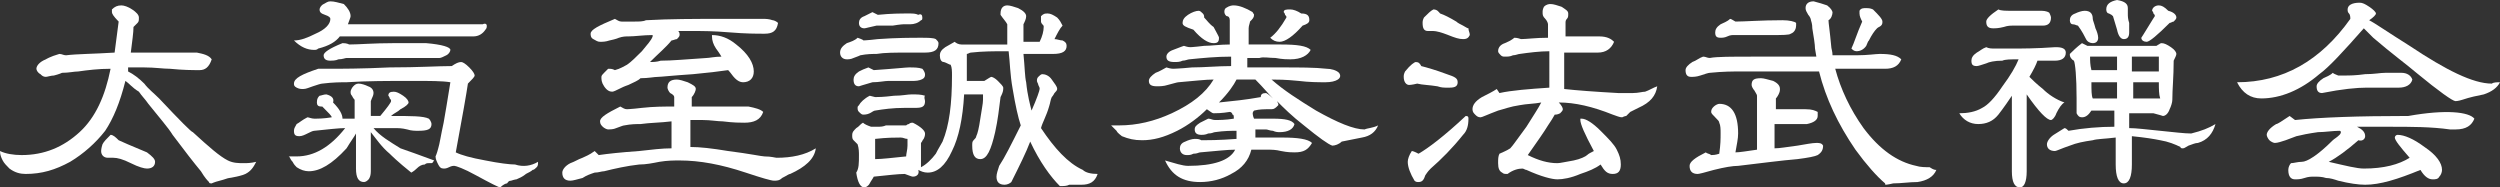
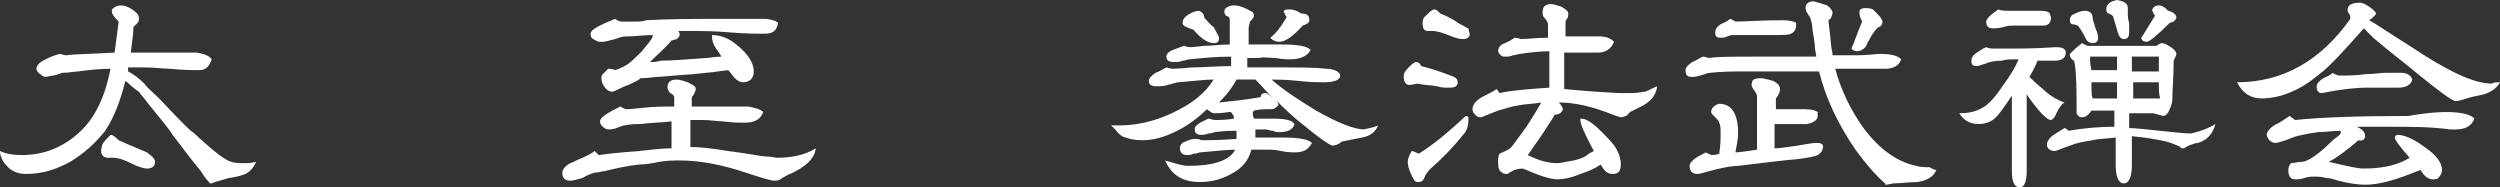
<svg xmlns="http://www.w3.org/2000/svg" version="1.1" id="レイヤー_1" x="0px" y="0px" viewBox="0 0 185.4 13.9" style="enable-background:new 0 0 185.4 13.9;" xml:space="preserve">
  <rect x="0" y="0" width="185.4" height="13.9" fill="#333333" stroke="none" />
  <style type="text/css">
	.st0{fill:#FFFFFF;}
</style>
  <g>
    <path class="st0" d="M19,12c-0.2,0.4-0.4,0.7-0.8,0.9C18,13,17.6,13.1,17,13.2c-0.1,0-0.3,0.1-0.7,0.2c-0.4,0.1-0.6,0.2-0.6,0.2   c-0.1,0-0.2,0-0.2-0.1c-0.1-0.1-0.3-0.3-0.6-0.8c-0.5-0.6-1.2-1.5-2.1-2.7c-0.3-0.5-1-1.3-1.8-2.3c-0.2-0.3-0.5-0.6-0.7-0.9   C9.8,6.5,9.6,6.2,9.3,6C8.9,7.6,8.4,8.8,7.8,9.7c-0.7,0.9-1.6,1.7-2.6,2.3c-1.1,0.6-2.1,0.9-3.3,0.9c-0.4,0-0.8-0.1-1.2-0.4   c-0.2-0.2-0.4-0.4-0.5-0.6C0.1,11.7,0,11.5,0,11.2c0.4,0.2,1,0.3,1.6,0.3c1.7,0,3.1-0.6,4.3-1.7s1.9-2.7,2.3-4.7   c-0.9,0-1.7,0.1-2.4,0.2c-0.3,0-0.7,0.1-1.2,0.1c0,0-0.2,0.1-0.6,0.2c-0.2,0-0.5,0.1-0.6,0.1C3.2,5.7,3.1,5.6,3,5.5   C2.8,5.4,2.7,5.2,2.7,5.1c0-0.2,0.2-0.5,0.7-0.7c0,0,0.3-0.2,1-0.4c0.2,0,0.3,0.1,0.5,0.1C5.7,4,6.9,4,8.5,3.9c0,0,0.1-0.8,0.3-2.3   C8.4,1.2,8.3,1,8.3,0.9s0-0.1,0-0.2C8.5,0.5,8.7,0.4,9,0.4c0.2,0,0.5,0.1,0.8,0.3s0.5,0.4,0.5,0.6s0,0.3-0.1,0.4   C10,1.9,9.9,2,9.9,2c0,0.4-0.1,1.1-0.2,1.9c0.5,0,1.1,0,1.8,0c0.2,0,0.5,0,0.8,0s0.7,0,0.9,0c0.7,0,1.2,0,1.4,0   c0.5,0.1,0.9,0.2,1.1,0.5c-0.2,0.6-0.5,0.8-0.9,0.8c-0.5,0-1.2,0-2.2-0.1c-0.5,0-1.1-0.1-1.9-0.1C10.4,5,10,5,9.5,5v0.3   c0.4,0.2,0.8,0.5,1.2,0.9c0.3,0.4,0.7,0.7,1.1,1.1c1.6,1.7,2.4,2.5,2.5,2.5c1.2,1.1,2,1.8,2.6,2.1c0.4,0.2,0.8,0.2,1.2,0.2   C18.3,12.1,18.6,12.1,19,12z M11.5,12c0,0.3-0.2,0.5-0.6,0.5c-0.2,0-0.6-0.1-1.2-0.4c-0.6-0.3-1-0.4-1.3-0.4c-0.1,0-0.1,0-0.2,0   c-0.1,0-0.2,0-0.2,0c-0.3,0-0.5-0.2-0.5-0.5c0,0,0-0.2,0.1-0.5c0.1-0.2,0.3-0.4,0.6-0.7c0.2,0,0.4,0.2,0.6,0.4   c0.2,0.1,0.9,0.4,2.1,0.9C11.3,11.6,11.5,11.8,11.5,12z" />
-     <path class="st0" d="M32.2,11.9c-0.1,0.1-0.1,0.2-0.2,0.2h-0.1h-0.1c-0.1,0-0.2,0-0.3,0.1c-0.2,0-0.4,0.1-0.6,0.3s-0.4,0.3-0.4,0.3   c-1-0.8-1.5-1.3-1.6-1.4c-0.6-0.5-1-1.1-1.4-1.6c0,0.2,0,1.1,0,2.8c0,0.2,0,0.4-0.1,0.6c-0.1,0.2-0.3,0.3-0.4,0.3   c-0.4,0-0.6-0.3-0.6-1c0-0.2,0-0.6,0-1.3c0-0.5,0-0.9,0-1.3c-0.1,0.2-0.4,0.6-0.7,1.1c-1.1,1.2-2,1.7-2.8,1.7   c-0.3,0-0.6-0.1-0.9-0.3c-0.1-0.1-0.2-0.2-0.3-0.4c-0.2-0.2-0.2-0.4-0.3-0.4c0.2,0,0.4,0,0.6,0c1.3,0,2.5-0.7,3.6-2.1   c-0.5,0-1.3,0.1-2.3,0.2c-0.1,0-0.3,0.1-0.5,0.2c-0.2,0.1-0.4,0.2-0.6,0.2c-0.3,0-0.4-0.1-0.4-0.4c0-0.2,0.1-0.3,0.2-0.5   c0.2-0.1,0.4-0.3,0.8-0.5c0.1,0,0.3,0.1,0.5,0.1c0.3,0,0.7,0,1.3-0.1c0-0.1-0.2-0.3-0.7-0.8h-0.1c-0.2,0-0.3-0.1-0.3-0.3   c0-0.3,0.1-0.4,0.2-0.5C23.8,7.1,24,7,24.2,7c0.4,0.1,0.6,0.3,0.5,0.6c0.5,0.5,0.7,0.9,0.7,1.2c0.2,0,0.5,0,0.9,0c0-0.2,0-0.5,0-1   V7.4c0,0-0.1-0.1-0.2-0.3C26,7,26,6.9,26,6.8c0-0.1,0.1-0.3,0.2-0.4s0.2-0.2,0.4-0.2c0.2,0,0.5,0.1,0.7,0.2   c0.3,0.1,0.4,0.3,0.4,0.5s-0.1,0.3-0.2,0.6v0.1c0,0.2,0,0.6,0,1c0.2,0,0.4,0,0.7,0C28.7,8,29,7.6,29,7.5s0-0.1-0.1-0.2   c0-0.1-0.1-0.2-0.1-0.2c0-0.2,0.1-0.3,0.4-0.3c0.2,0,0.4,0.1,0.7,0.3c0.3,0.2,0.4,0.4,0.4,0.5s-0.2,0.3-0.6,0.5   c-0.2,0.2-0.5,0.3-0.7,0.5c1.5,0,2.4,0,2.8,0.2C32,9,32,9.2,32,9.2c0,0.4-0.3,0.5-1,0.5c-0.2,0-0.5,0-0.8-0.1   c-0.4-0.1-0.7-0.1-0.8-0.1c-0.4,0-0.9,0-1.7,0c0.5,0.6,1.2,1,2,1.5C30.3,11.2,31.1,11.5,32.2,11.9z M39.9,12c0,0.2,0,0.3-0.1,0.4   c-0.1,0.1-0.2,0.2-0.3,0.2c-0.1,0.1-0.3,0.2-0.5,0.3c0,0-0.2,0.2-0.7,0.4c0,0-0.1,0-0.4,0.1c-0.2,0-0.2,0.1-0.3,0.2   c-0.1,0-0.3,0.1-0.5,0.3c-0.1,0-0.7-0.3-1.8-0.9c-0.9-0.5-1.5-0.7-1.6-0.7s-0.2,0-0.4,0.1s-0.3,0.1-0.4,0.1c-0.2,0-0.3-0.1-0.4-0.3   c-0.1-0.2-0.2-0.4-0.2-0.6c0,0,0.1-0.2,0.2-0.6c0.1-0.3,0.2-1,0.4-1.9c0.1-0.6,0.3-1.7,0.5-3C32.8,6,31.9,6,30.6,6   c-1.8,0-3.4,0-4.9,0.1c-0.4,0-1,0-1.8,0.1c-0.1,0-0.4,0.1-0.7,0.2c-0.3,0.1-0.5,0.2-0.7,0.2s-0.3,0-0.5-0.1s-0.2-0.2-0.2-0.3   c0-0.4,0.6-0.7,1.8-1.1c0,0,0.3,0,0.7,0c1,0,2.5,0,4.6-0.1c2.1,0,3.6-0.1,4.6-0.1c0.3-0.2,0.5-0.3,0.7-0.3c0.1,0,0.3,0.1,0.6,0.4   s0.4,0.5,0.4,0.6S35,5.9,34.7,6.2c-0.1,0.7-0.4,2.4-0.9,5.1c0.4,0.2,1.1,0.4,2.2,0.6c1,0.2,1.8,0.3,2.2,0.3   C38.8,12.4,39.4,12.3,39.9,12z M36.1,1.9c0,0.1,0,0.2-0.1,0.3c-0.2,0.3-0.5,0.5-0.9,0.5c-0.3,0-0.9,0-1.6,0c-0.7,0-1.2,0-1.6,0   c-4.2,0-6.4,0-6.7,0c-0.3,0.4-0.8,0.7-1.6,0.9c-0.1,0.1-0.2,0.1-0.3,0.1c-0.5,0-1-0.2-1.5-0.7c0.5,0,1-0.2,1.6-0.5   c0.7-0.3,1.1-0.7,1.1-1.1c0-0.1-0.1-0.2-0.4-0.3s-0.4-0.2-0.4-0.4c0-0.1,0.1-0.3,0.3-0.4c0.2-0.1,0.3-0.2,0.5-0.2   c0.3,0,0.6,0.1,1,0.2C25.8,0.6,26,0.9,26,1.2c0,0.1-0.1,0.3-0.2,0.6c0,0,0.1,0,0.2,0s0.2,0,0.2,0c1.1,0,2.7,0,4.8,0s3.7,0,4.8,0   C36,1.7,36.1,1.8,36.1,1.9z M33.4,3.7c0,0.1-0.1,0.3-0.3,0.4s-0.4,0.2-0.5,0.2s-0.3,0-0.6,0c-0.2,0-0.4,0-0.6,0s-0.6,0-1.2,0   c-0.5,0-0.9,0-1.2,0c-0.2,0-0.6,0-1,0c-0.5,0-0.8,0-1,0c-0.7,0-1.1,0-1.3,0c-0.1,0-0.3,0.1-0.6,0.1c-0.2,0.1-0.5,0.1-0.6,0.1   c-0.3,0-0.5-0.1-0.5-0.4c0-0.2,0.4-0.5,1.4-0.9c0.1,0,0.3,0,0.5,0.1c0.7,0,1.8-0.1,3.3-0.1c0.3,0,0.7,0,1.2,0s0.9,0,1.2,0   C32.8,3.3,33.4,3.5,33.4,3.7z" />
    <path class="st0" d="M60.5,11c-0.1,0.8-0.8,1.4-1.9,1.9c-0.1,0-0.2,0.1-0.6,0.3c-0.2,0.2-0.4,0.2-0.6,0.2c-0.2,0-0.9-0.2-2.1-0.6   c-1.8-0.6-3.4-0.9-4.9-0.9c-0.4,0-0.9,0-1.5,0.1c-0.5,0.1-1,0.2-1.5,0.2c-0.9,0.1-1.8,0.3-2.6,0.5c-0.2,0-0.4,0.1-0.7,0.1   c-0.3,0.1-0.6,0.2-0.9,0.4c-0.4,0.1-0.7,0.2-0.9,0.2c-0.4,0-0.6-0.2-0.6-0.6c0-0.2,0.2-0.5,0.6-0.7c0.3-0.1,0.6-0.3,0.9-0.4   c0.2-0.1,0.5-0.2,0.9-0.5l0.3,0.3c0.7-0.1,1.6-0.2,3-0.3c0.9-0.1,1.7-0.2,2.4-0.2c0-0.2,0-0.5,0-0.9s0-0.6,0-0.9V9   c-0.8,0.1-1.6,0.1-2.3,0.2c-0.3,0-0.7,0-1.2,0.1c-0.1,0-0.3,0.1-0.6,0.2c-0.2,0.1-0.5,0.1-0.6,0.1s-0.3-0.1-0.4-0.2   c-0.1-0.1-0.2-0.2-0.2-0.4c0-0.3,0.5-0.6,1.5-1.1c0.2,0.1,0.3,0.2,0.5,0.2c-0.1,0,0.3,0,1.1-0.1c0.9-0.1,1.7-0.1,2.4-0.1V7.2   c0-0.1-0.1-0.2-0.3-0.3c-0.1-0.1-0.2-0.3-0.2-0.4c0-0.4,0.2-0.6,0.7-0.6c0.2,0,0.5,0.1,0.8,0.2c0.4,0.2,0.6,0.3,0.6,0.5   c0,0.1-0.1,0.4-0.3,0.6v0.7h2c0.1,0,0.3,0,0.5,0s0.4,0,0.5,0c0.7,0,1.1,0,1.2,0C56,8,56.4,8.1,56.6,8.3c-0.2,0.6-0.7,0.8-1.4,0.8   c-0.3,0-0.8,0-1.6-0.1c-0.4,0-0.9-0.1-1.5-0.1c-0.3,0-0.6,0-0.9,0c0,0.2,0,0.5,0,1c0,0.4,0,0.7,0,1c0.7,0,1.6,0.1,2.8,0.3   c1.6,0.2,2.5,0.4,2.7,0.4c0.5,0,0.8,0.1,0.9,0.1C58.7,11.7,59.7,11.5,60.5,11z M57.7,1.7c-0.1,0.6-0.4,0.8-1,0.8s-1.4,0-2.6-0.1   c-1.2-0.1-2-0.1-2.6-0.1c-0.4,0-0.8,0-1.2,0c0.1,0.1,0.1,0.2,0.1,0.3s-0.1,0.2-0.2,0.3c-0.1,0-0.3,0.1-0.4,0.1   c-0.4,0.5-1,1-1.6,1.6c0.2,0,0.5,0,0.8-0.1c0.8,0,1.9-0.1,3.4-0.2c0.2,0,0.6-0.1,1.1-0.1c0,0-0.1-0.2-0.4-0.6   c-0.2-0.3-0.3-0.6-0.3-0.9c0-0.1,0-0.1,0-0.1c0.6,0,1.2,0.2,1.8,0.7c0.9,0.7,1.3,1.4,1.3,2c0,0.5-0.3,0.8-0.8,0.8   c-0.2,0-0.4-0.1-0.6-0.3c-0.2-0.2-0.3-0.4-0.5-0.6c-0.7,0.1-1.5,0.2-2.6,0.3c-1.5,0.1-2.4,0.2-2.6,0.2c-0.3,0-0.7,0.1-1.3,0.1   C47.3,6,47,6.1,46.6,6.3c-0.3,0.1-0.5,0.2-0.7,0.3s-0.4,0.2-0.5,0.2c-0.2,0-0.4-0.1-0.6-0.4c-0.2-0.3-0.2-0.5-0.2-0.7   c0-0.1,0.1-0.2,0.2-0.3l0.3-0.3c0.2,0,0.3,0,0.5,0.1c0.4-0.1,0.7-0.3,0.9-0.4c0.3-0.2,0.7-0.6,1.1-1C48,3.3,48.3,3,48.4,2.7V2.6   c-0.7,0-1.3,0.1-1.8,0.1c-0.2,0-0.4,0-0.7,0.1c0,0-0.2,0.1-0.7,0.2c-0.3,0.1-0.5,0.1-0.7,0.1S44.2,3,44,2.9   c-0.2-0.1-0.2-0.3-0.2-0.4c0-0.3,0.6-0.6,1.8-1.1c0.2,0.1,0.3,0.2,0.5,0.2s0.5,0,0.9,0s0.7,0,0.9-0.1c1.8-0.1,3.6-0.1,5.4-0.1   c0.2,0,0.5,0,0.9,0s0.7,0,0.9,0c0.8,0,1.3,0,1.5,0s0.4,0,0.7,0.1C57.4,1.5,57.6,1.6,57.7,1.7z" />
-     <path class="st0" d="M69.6,3.2c0,0.5-0.3,0.7-1,0.7c-0.1,0-0.3,0-0.6,0c-0.2,0-0.4,0-0.6,0c-1,0-1.8,0-2.4,0.1   c-0.3,0-0.7,0-1.2,0.1c0,0-0.2,0.1-0.5,0.2c-0.2,0.1-0.4,0.1-0.5,0.1c-0.3,0-0.5-0.2-0.5-0.5s0.2-0.5,0.5-0.7   c0.3-0.1,0.6-0.2,0.8-0.4C63.9,2.9,64.1,3,64,3s0.3,0,1.1-0.1c1.4-0.1,2.5-0.1,3.2-0.1c0.5,0,0.9,0,1.1,0.1   C69.5,3,69.6,3.1,69.6,3.2z M81.4,12.9c-0.2,0.6-0.6,0.8-1.2,0.8c-0.1,0-0.2,0-0.4,0c-0.2,0-0.3,0-0.5,0c-0.2,0.1-0.4,0.1-0.7,0.1   c-0.7-0.7-1.5-1.8-2.2-3.3c-0.3,0.8-0.8,1.8-1.4,3c-0.1,0.1-0.3,0.2-0.5,0.2c-0.4,0-0.6-0.2-0.6-0.6c0-0.2,0.1-0.5,0.2-0.8   c0.4-0.6,0.9-1.6,1.6-3c-0.2-0.6-0.4-1.5-0.6-2.7c-0.2-1.1-0.2-2-0.3-2.8c0,0-0.1,0-0.2,0c-0.9,0-1.7,0-2.6,0.1   c-0.1,0-0.2,0.1-0.3,0.1c0,0.1,0,0.5,0,1c0,0.4,0,0.8,0,1c0.1,0,0.2,0,0.3,0c0.2,0,0.3,0,0.4,0c0.2,0,0.4,0,0.6,0   c0.3-0.2,0.5-0.3,0.5-0.3c0.1,0,0.3,0.1,0.5,0.3c0.2,0.2,0.4,0.4,0.4,0.5v0.1c0,0.2-0.1,0.4-0.2,0.6C74.1,8,74,8.9,73.8,9.8   c-0.3,1.3-0.6,2-1.1,2c-0.4,0-0.6-0.3-0.6-1c0-0.2,0-0.3,0.1-0.4c0.1-0.1,0.2-0.2,0.2-0.3c0.1-0.2,0.2-0.6,0.3-1.3   c0.1-0.7,0.2-1.1,0.2-1.4V7c-0.5,0-0.8,0-0.8,0c-0.2,0-0.4,0-0.6,0c-0.1,1.8-0.4,3.2-0.9,4.2c-0.5,1.1-1.1,1.6-1.8,1.6   c-0.3,0-0.5-0.1-0.7-0.2c0.1,0.3-0.1,0.5-0.4,0.5c-0.1,0-0.3-0.1-0.6-0.2c-0.5,0-1.3,0.1-2.3,0.2c-0.1,0.2-0.2,0.3-0.3,0.5   c-0.1,0.2-0.3,0.3-0.4,0.3c-0.3,0-0.5-0.4-0.6-1.1c0.2-0.3,0.2-0.7,0.2-1.3c0-0.2,0-0.5-0.1-0.8c0,0-0.1-0.1-0.3-0.3   c-0.1-0.1-0.1-0.2-0.1-0.4s0.1-0.3,0.3-0.5c0.2-0.1,0.3-0.3,0.5-0.4c0.1,0.1,0.3,0.2,0.6,0.3h0.1c0.1,0,0.3,0,0.5,0   c0.3,0,0.5-0.1,0.5-0.1c0.4,0,0.9,0,1.5,0c0,0,0.1-0.1,0.2-0.1c0.1-0.1,0.2-0.1,0.3-0.1c0.6,0.3,0.9,0.6,0.9,0.8   c0,0.1,0,0.2-0.1,0.4c-0.1,0.1-0.1,0.2-0.2,0.3c0,0,0,0.1,0,0.3c0,0.5,0,0.9,0,1.5c0.4-0.2,0.8-0.6,1.1-1c0.2-0.4,0.4-0.7,0.5-0.9   c0.5-1.2,0.7-2.8,0.7-4.9c0-0.3,0-0.6-0.1-0.8c-0.1,0-0.2-0.1-0.5-0.2c-0.2,0-0.3-0.2-0.3-0.5c0-0.2,0.1-0.4,0.4-0.6   c0.2-0.1,0.5-0.3,0.7-0.4c0.1,0.1,0.3,0.2,0.5,0.2c0.3,0,0.6,0,0.9,0h1.6c0.3,0,0.6,0,0.9,0c0-0.4,0-0.9,0-1.5   c-0.1-0.2-0.3-0.4-0.5-0.7V1c0-0.4,0.2-0.6,0.5-0.6c0.2,0,0.5,0.1,0.8,0.2c0.4,0.2,0.6,0.4,0.6,0.6c0,0.2-0.1,0.4-0.2,0.6   c0,0.1,0,0.2,0,0.4s0,0.4,0,0.4c0,0.3,0,0.4,0,0.5h0.2c0.1,0,0.3,0,0.5,0s0.4,0,0.5,0c0.2-0.4,0.3-0.8,0.3-1.1c0-0.1,0-0.1-0.1-0.2   c-0.1-0.1-0.1-0.2-0.1-0.2V1.2C77.4,1,77.5,1,77.7,1s0.4,0.1,0.7,0.3c0.2,0.2,0.3,0.4,0.4,0.6c-0.2,0.2-0.4,0.6-0.6,1   c0.2,0,0.4,0.1,0.6,0.1c0.2,0.1,0.3,0.2,0.3,0.4c0,0.4-0.3,0.6-1,0.6c-0.3,0-0.6,0-1.1,0s-0.8,0-1.1,0C76,5,76,5.7,76.1,6.1   c0.1,1,0.3,1.7,0.4,2.1c0.4-0.9,0.6-1.5,0.6-1.6s0-0.1-0.1-0.3c0-0.1-0.1-0.2-0.1-0.3c0-0.1,0-0.2,0.1-0.3c0.1-0.1,0.2-0.2,0.3-0.2   c0.2,0,0.5,0.1,0.7,0.4s0.4,0.5,0.4,0.7c0,0.1-0.1,0.2-0.2,0.3C78.1,7.1,78,7.2,78,7.2c-0.1,0.2-0.1,0.4-0.2,0.7   c-0.2,0.7-0.5,1.2-0.6,1.6c1,1.5,2,2.6,3.1,3.1C80.5,12.8,80.9,12.9,81.4,12.9z M68.6,5.5c0,0.1,0,0.2-0.1,0.3   C68.4,5.9,68.1,6,67.8,6c0.3,0,0.1,0-0.7,0c-0.5,0-0.9,0-1.2,0c-0.3,0-0.7,0.1-1.2,0.1c-0.7,0.2-1,0.3-1,0.3   c-0.3,0-0.4-0.2-0.4-0.5c0-0.2,0.1-0.4,0.4-0.6c0.2-0.1,0.4-0.2,0.7-0.3l0.4,0.2C66.3,5.1,67.2,5,67.4,5c0.4,0,0.7,0,1,0.1   C68.5,5.2,68.6,5.4,68.6,5.5z M68.6,7.5c0,0.4-0.2,0.5-0.7,0.5c-0.1,0-0.2,0-0.4,0c-0.2,0-0.3,0-0.4,0c-0.9,0-1.6,0.1-2.2,0.2   c-0.1,0-0.2,0.1-0.4,0.2c-0.2,0.1-0.4,0.1-0.5,0.1s-0.2-0.1-0.3-0.2c-0.1-0.1-0.1-0.2-0.1-0.3s0-0.1,0.1-0.2   c0.1-0.2,0.4-0.5,0.8-0.7l0.4,0.1c0.2,0,0.6,0,1.4-0.1c0.6,0,1-0.1,1.3-0.1c0.4,0,0.7,0,1,0.1C68.5,7.2,68.6,7.4,68.6,7.5z    M68.4,1.3c0,0.1,0,0.2-0.1,0.2c-0.2,0.2-0.5,0.3-0.8,0.3c-0.1,0-0.1,0-0.2,0s-0.2,0-0.3,0c0,0-0.2,0-0.8,0.1c-0.3,0-0.7,0-1.2,0   c-0.5,0.1-0.8,0.2-0.9,0.2c-0.2,0-0.4-0.1-0.4-0.4c0-0.2,0.1-0.4,0.4-0.5c0.2-0.1,0.4-0.2,0.6-0.3l0.4,0.2C66.1,1,66.8,1,67.4,1   c0.3,0,0.5,0,0.7,0.1C68.3,1,68.4,1.1,68.4,1.3z M67.3,10.8c0-0.2,0-0.4,0-0.5c-0.2,0-0.3-0.1-0.5-0.1c-0.4,0-1,0-1.9,0.1   c0,0.3,0,0.5,0,0.7c0,0.3,0,0.6,0,0.8c0.5,0,1.3-0.1,2.3-0.2C67.2,11.4,67.3,11.1,67.3,10.8z" />
    <path class="st0" d="M102.2,9.3c-0.2,0.5-0.6,0.8-1.2,0.9c-0.5,0.1-1,0.2-1.5,0.3c-0.2,0.2-0.5,0.3-0.7,0.3c-0.3-0.1-1-0.6-2.1-1.5   c-0.9-0.7-1.5-1.3-2-1.8l0.1,0.2v0.1c-0.2,0.2-0.3,0.3-0.5,0.3c0,0-0.1,0-0.2,0s-0.1,0-0.2,0s-0.5,0-0.9,0.1   c-0.1,0.1-0.1,0.2-0.1,0.2s0,0.2,0.1,0.4c0.5,0,1,0,1.4,0c0.9,0,1.4,0.1,1.6,0.4c-0.1,0.4-0.5,0.6-1.1,0.6c-0.1,0-0.3,0-0.5-0.1   c-0.2,0-0.4-0.1-0.5-0.1s-0.2,0-0.4,0c-0.2,0-0.3,0-0.4,0c0,0.2,0,0.4,0,0.6c0.2,0,0.6,0,1,0s0.8,0,1,0c1.1,0,1.9,0.1,2.2,0.4   c-0.3,0.5-0.6,0.7-1.3,0.7c-0.2,0-0.5,0-1-0.1c-0.4-0.1-0.7-0.1-1-0.1c-0.1,0-0.3,0-0.6,0c-0.3,0-0.5,0-0.6,0   c-0.2,0.8-0.7,1.4-1.5,1.8c-0.7,0.4-1.5,0.6-2.3,0.6c-1.3,0-2.1-0.5-2.6-1.6c0.7,0.2,1.3,0.4,1.7,0.4c1.9,0,3.1-0.4,3.5-1.2   c-0.6,0-1.4,0.1-2.6,0.2c-0.1,0-0.2,0.1-0.5,0.1c-0.2,0.1-0.3,0.1-0.5,0.1c-0.3,0-0.5-0.2-0.5-0.5c0-0.2,0.1-0.4,0.4-0.5   c0.2-0.1,0.5-0.2,0.7-0.2s0.3,0,0.5,0.1c0.4,0,1.3,0,2.6-0.1c0,0,0-0.2,0-0.5V9.7c-0.4,0-0.9,0-1.6,0.1c-0.1,0-0.2,0.1-0.5,0.1   C89.4,10,89.2,10,89.1,10c-0.3,0-0.5-0.1-0.5-0.4c0-0.2,0.1-0.3,0.4-0.5c0.2-0.1,0.4-0.2,0.6-0.3c0.2,0,0.3,0.1,0.5,0.1   c0.3,0,0.8,0,1.4-0.1c0-0.2,0-0.3-0.1-0.3c0-0.1-0.1-0.2-0.2-0.2c-0.6,0.1-1,0.1-1.2,0.1c-0.1,0-0.2-0.1-0.5-0.3   c-0.6,0.6-1.4,1.2-2.2,1.6c-1,0.5-1.8,0.7-2.6,0.7c-0.6,0-1-0.1-1.5-0.3c-0.1-0.1-0.3-0.2-0.4-0.4c-0.2-0.2-0.3-0.3-0.4-0.4   c0.2,0,0.4,0,0.6,0c1.3,0,2.6-0.3,3.9-0.9c1.5-0.7,2.5-1.5,3.1-2.5c-0.6,0-1.4,0.1-2.6,0.2c-0.1,0-0.4,0.1-0.8,0.2   c-0.3,0.1-0.6,0.1-0.8,0.1c-0.4,0-0.6-0.1-0.6-0.4c0-0.2,0.2-0.4,0.5-0.6C86,5.3,86.3,5.1,86.5,5C86.8,5.1,87,5.1,87,5.1   c-0.1,0,0.4,0,1.4-0.1c0.9,0,1.9-0.1,2.9-0.1V4.2c-1.1,0-2.1,0.1-3.1,0.2c-0.1,0-0.3,0.1-0.5,0.1c-0.2,0.1-0.4,0.1-0.6,0.1   c-0.4,0-0.6-0.1-0.6-0.4c0-0.2,0.2-0.4,0.5-0.5c0.5-0.2,0.8-0.3,0.8-0.3c0.3,0.1,0.4,0.1,0.5,0.1c-0.1,0,0.2,0,1-0.1   c0.5,0,1.2-0.1,1.9-0.1c0-0.7,0-1.3,0-1.8c0-0.2-0.1-0.3-0.2-0.3S90.8,1,90.8,0.9s0-0.2,0.1-0.3c0.3-0.2,0.5-0.2,0.6-0.2   c0.4,0,0.9,0.2,1.4,0.5C92.9,1,93,1,93,1.1c0,0.2-0.1,0.3-0.3,0.5c0,0.1-0.1,0.3-0.1,0.5c0,0,0,0.4,0,1.2c0.2,0,0.6,0,1.2,0   c0.5,0,0.9,0,1.2,0c1.2,0,1.9,0.1,2.2,0.4c-0.2,0.4-0.7,0.7-1.5,0.7c-0.2,0-0.6,0-1.1-0.1c-0.5,0-0.9-0.1-1.2,0h-0.9V5   C93.2,5,94,5,95,5c1.4,0,2.5,0,3.4,0.1c0.3,0,0.7,0.1,0.9,0.3c0.3,0.4-0.2,0.7-1,0.7c-0.5,0-1.2,0-2-0.1c-1-0.1-1.6-0.1-2-0.1   c0.9,0.8,2,1.5,3.3,2.3c1.6,0.9,2.8,1.4,3.6,1.4C101.4,9.5,101.8,9.5,102.2,9.3z M90.4,2.8c0,0.3-0.1,0.4-0.4,0.4   c-0.4,0-0.9-0.3-1.5-1c-0.6-0.2-0.8-0.3-0.8-0.5s0.1-0.4,0.4-0.6s0.6-0.3,0.8-0.3c0.1,0,0.2,0.1,0.3,0.2c0.1,0.1,0.1,0.2,0.1,0.3   C89.5,1.5,89.7,1.8,90,2C90.2,2.4,90.4,2.7,90.4,2.8z M94.4,7.3c-0.3-0.3-0.7-0.8-1.3-1.4c-0.5,0-1,0-1.4,0c-0.2,0.4-0.6,1-1.3,1.7   c1-0.1,2-0.2,3.1-0.4c0-0.2,0.1-0.3,0.4-0.3C93.9,6.9,94.1,7,94.4,7.3z M97.1,1.5c0,0.2-0.2,0.3-0.5,0.4c-0.7,0.8-1.3,1.2-1.7,1.2   c-0.3,0-0.5-0.1-0.7-0.3C94.6,2.5,95,2,95.4,1.3c0-0.1,0-0.1-0.1-0.2c0-0.1-0.1-0.2-0.1-0.2c0-0.2,0.2-0.2,0.5-0.2   c0.2,0,0.5,0.1,0.8,0.3C97,1,97.1,1.2,97.1,1.5z" />
    <path class="st0" d="M108.1,6.1c0,0.3-0.2,0.4-0.6,0.4c-0.1,0-0.2,0-0.3,0c-0.1,0-0.3,0-0.6-0.1c-0.6-0.1-1.1-0.1-1.5-0.2   c-0.4,0.1-0.6,0.1-0.6,0.1c-0.2,0-0.4-0.2-0.4-0.6c0-0.1,0-0.2,0.1-0.4c0.4-0.5,0.7-0.7,0.8-0.7c0.2,0,0.3,0.1,0.4,0.3   c0.4,0.1,1.1,0.3,1.9,0.6C107.9,5.7,108.1,5.8,108.1,6.1z M108.9,8.8c0,0.5-0.1,0.9-0.4,1.2c-0.8,1-1.6,1.8-2.4,2.5   c-0.1,0.1-0.2,0.2-0.4,0.5c-0.1,0.3-0.2,0.5-0.5,0.5c-0.1,0-0.2,0-0.3-0.1c-0.3-0.5-0.5-1-0.5-1.4c0-0.2,0.1-0.5,0.3-0.8   c0.1,0,0.3,0.1,0.5,0.2c0.7-0.4,1.9-1.3,3.5-2.8C108.9,8.6,108.9,8.7,108.9,8.8z M109,2.6c-0.1,0.2-0.2,0.3-0.5,0.3   s-0.6-0.1-1.1-0.3s-0.9-0.3-1.1-0.3c-0.1,0-0.1,0-0.2,0s-0.2,0-0.2,0c-0.3,0-0.4-0.2-0.4-0.6c0-0.1,0-0.2,0.1-0.4   c0.3-0.3,0.5-0.5,0.7-0.6c0.3,0,0.4,0.2,0.5,0.3c0.3,0.1,0.7,0.3,1.2,0.6c0.1,0.1,0.3,0.2,0.5,0.3s0.3,0.2,0.4,0.2   C108.9,2.3,109,2.4,109,2.6z M122.9,6.4c-0.1,0.7-0.5,1.2-1.4,1.6c-0.2,0.1-0.4,0.2-0.6,0.3c-0.2,0.2-0.3,0.3-0.3,0.3   s-0.1,0-0.3,0.1c-0.2,0-0.4-0.1-0.7-0.2c-1.5-0.6-2.8-0.9-4-0.9c0.2,0.2,0.3,0.4,0.3,0.5c0,0.1-0.1,0.2-0.2,0.3   c-0.2,0.1-0.3,0.1-0.4,0.1c-0.1,0.2-0.3,0.5-0.5,0.8c-0.3,0.5-0.8,1.2-1.5,2.2c0.8,0.4,1.5,0.6,2.2,0.6c0.2,0,0.6-0.1,1.2-0.2   c0.5-0.1,0.9-0.3,1-0.4c0.1-0.1,0.3-0.2,0.5-0.3c-0.7-1.3-1-2-1-2.3V8.8h0.1c0.3,0,0.8,0.3,1.4,0.9c0.6,0.6,1,1,1.2,1.4   s0.3,0.7,0.3,1.1c0,0.5-0.2,0.7-0.6,0.7s-0.6-0.2-0.9-0.7c-0.4,0.3-0.9,0.5-1.5,0.7c-0.7,0.3-1.3,0.4-1.7,0.4   c-0.4,0-1.2-0.2-2.3-0.7c-0.1,0-0.2-0.1-0.3-0.1c-0.3,0-0.7,0.1-1.1,0.4c-0.2,0-0.3,0-0.4-0.1c-0.2-0.1-0.3-0.3-0.3-0.7   c0-0.3,0-0.5,0.1-0.7c0.2-0.1,0.5-0.2,0.8-0.4c0.2-0.2,0.6-0.8,1.2-1.6c0.5-0.8,0.9-1.4,1.1-1.8c-0.5,0.1-1.1,0.1-1.6,0.2   c-0.7,0.1-1.2,0.3-1.6,0.4c-0.8,0.3-1.2,0.5-1.3,0.5c-0.2,0-0.3-0.1-0.4-0.2c-0.1-0.1-0.2-0.2-0.2-0.4c0-0.3,0.2-0.6,0.7-0.9   c0.4-0.2,0.8-0.4,1.1-0.6l0.2,0.3c0.9-0.2,2.2-0.3,3.7-0.4V3.8c-0.7,0-1.5,0.1-2.2,0.2c-0.1,0-0.3,0.1-0.5,0.1   c-0.2,0.1-0.4,0.1-0.6,0.1c-0.1,0-0.2,0-0.3-0.1c-0.1-0.1-0.2-0.2-0.2-0.3c0-0.3,0.2-0.5,0.5-0.6c0.5-0.2,0.7-0.4,0.7-0.4   c0.1,0,0.2,0,0.5,0.1c0.4,0,1.1-0.1,2-0.1v-1c0-0.1-0.1-0.3-0.2-0.4c-0.2-0.2-0.2-0.3-0.2-0.5c0-0.1,0-0.2,0.1-0.4   c0.2-0.2,0.4-0.2,0.5-0.2c0.2,0,0.5,0.1,0.8,0.2c0.3,0.2,0.5,0.3,0.5,0.5s0,0.3-0.1,0.4c-0.1,0.1-0.1,0.2-0.1,0.3v1   c0.1,0,0.3,0,0.6,0c0.3,0,0.5,0,0.7,0c0.8,0,1.2,0,1.2,0c0.6,0,0.9,0.2,1.1,0.4c-0.2,0.5-0.6,0.8-1.2,0.8c-0.1,0-0.4,0-0.7,0   c-0.3,0-0.5,0-0.7,0c-0.4,0-0.8,0-1.1,0v2.7c0.9,0.1,2.2,0.2,4,0.3c0.6,0,0.9,0,0.7,0c-0.1,0,0.1,0,0.4,0c0.4,0,0.7-0.1,0.9-0.1   C122.3,6.7,122.6,6.5,122.9,6.4z" />
    <path class="st0" d="M143.6,12.6c-0.2,0.5-0.7,0.8-1.4,0.9c-0.6,0-1.2,0.1-1.8,0.1c-0.4,0.1-0.6,0.1-0.5,0.1c-0.1,0-0.1,0-0.1-0.1   c-0.6-0.5-1.4-1.4-2.2-2.5c-1.3-1.9-2.2-3.8-2.7-5.8c-0.1,0-0.2,0-0.3,0s-0.2,0-0.2,0c-1.2,0-2.9,0-5.3,0c-0.6,0-1.3,0-2.3,0.1   c-0.1,0-0.4,0.1-0.7,0.2c-0.3,0.1-0.5,0.1-0.7,0.1c-0.3,0-0.4-0.2-0.4-0.5c0-0.2,0.2-0.4,0.5-0.6c0.3-0.1,0.5-0.3,0.8-0.4   c0.2,0,0.3,0.1,0.5,0.1c0.5-0.1,1.6-0.1,3.3-0.1h2.4c0.3,0,0.7,0,1.1,0c0.6,0,0.9,0,1.1,0l-0.1-0.6c0-0.3-0.1-0.9-0.2-1.5   c0-0.1,0-0.3-0.1-0.6c0-0.1-0.1-0.3-0.2-0.4c-0.1-0.2-0.2-0.3-0.2-0.5c0-0.3,0.2-0.5,0.6-0.5c0.4,0.1,0.7,0.2,1,0.3   c0.1,0.1,0.3,0.2,0.4,0.5c0,0.2-0.1,0.5-0.3,0.6c0,0.2,0.1,0.8,0.2,1.9c0,0.2,0.1,0.4,0.1,0.7c0.4,0,1,0,1.8,0s1.4-0.1,1.7-0.1   c0.8,0,1.3,0.1,1.6,0.4c-0.2,0.5-0.6,0.7-1.2,0.7c-0.1,0-0.3,0-0.6,0s-0.5,0-0.6,0c-1.8,0-2.6,0-2.5,0c0.4,1.5,1.1,3,2.1,4.4   c1.2,1.6,2.5,2.5,3.9,2.8c0.3,0.1,0.7,0.1,1,0.1C143.4,12.6,143.5,12.6,143.6,12.6z M135.2,10.8c0,0.3-0.1,0.5-0.4,0.7   c-0.2,0.1-0.7,0.2-1.5,0.3c-1.2,0.1-2.7,0.3-4.4,0.5c-0.4,0-1,0.1-1.8,0.3c-0.7,0.2-1.1,0.3-1.2,0.3c-0.4,0-0.6-0.2-0.6-0.6   c0-0.3,0.4-0.6,1.2-1c0.1,0.1,0.3,0.1,0.4,0.2c0.1,0,0.3,0,0.6-0.1c0.1-0.7,0.1-1.1,0.1-1.5c0-0.3,0-0.6-0.1-0.8   c0-0.1-0.1-0.2-0.3-0.4c-0.2-0.2-0.3-0.3-0.3-0.4c0-0.2,0.1-0.3,0.2-0.4s0.3-0.2,0.4-0.2c0.9,0,1.4,0.7,1.4,2.2   c0,0.4-0.1,0.8-0.2,1.4c0.3,0,0.9-0.1,1.6-0.2c0-0.3,0-1,0-2c0-0.8,0-1.5,0-2c0-0.1-0.1-0.2-0.2-0.4c-0.1-0.1-0.2-0.3-0.2-0.4   c0-0.4,0.2-0.5,0.7-0.5c0.2,0,0.5,0.1,0.9,0.2c0.4,0.2,0.5,0.4,0.5,0.6c0,0.1,0,0.2-0.1,0.4c-0.1,0.2-0.2,0.3-0.2,0.3v0.8   c0.2,0,0.9,0,2.2,0c0.5,0,0.7,0.1,0.9,0.2c0,0.1,0,0.2,0,0.3c0,0.3-0.3,0.5-0.8,0.6c-0.1,0-0.5,0-1.1,0c-0.5,0-0.9,0-1.3,0V11   c0.4,0,0.9-0.1,1.7-0.2c0.6-0.1,1.1-0.2,1.4-0.2C134.9,10.6,135.1,10.6,135.2,10.8C135.2,10.7,135.2,10.7,135.2,10.8z M133.2,1.9   c0,0.2-0.1,0.5-0.4,0.6c-0.1,0.1-0.6,0.1-1.5,0.1c-0.3,0-0.8,0-1.4,0c-0.6,0-1.1,0-1.4,0c0,0-0.2,0-0.4,0.1s-0.4,0.1-0.5,0.1   c-0.3,0-0.4-0.1-0.4-0.4c0-0.2,0.1-0.4,0.4-0.6c0.2-0.1,0.5-0.2,0.7-0.4c0.1,0,0.2,0.1,0.4,0.2c0.7,0,1.9-0.1,3.5-0.1   c0.5,0,0.9,0.1,1,0.2C133.2,1.8,133.2,1.9,133.2,1.9z M139.6,1.6c0,0.1,0,0.2-0.1,0.3s-0.2,0.1-0.3,0.2c-0.2,0.2-0.4,0.5-0.6,0.9   c-0.1,0.1-0.1,0.2-0.2,0.4c-0.2,0.3-0.5,0.4-0.7,0.4s-0.3-0.1-0.4-0.2c0.2-0.4,0.4-1.1,0.8-2c-0.1-0.2-0.2-0.4-0.2-0.6   c0-0.1,0-0.1,0-0.2c0.1-0.2,0.3-0.2,0.5-0.2c0.1,0,0.3,0,0.5,0.1C139.3,1.1,139.6,1.4,139.6,1.6z" />
    <path class="st0" d="M153.1,7.6c-0.2,0.1-0.4,0.4-0.6,0.8c-0.1,0.3-0.3,0.5-0.4,0.5c-0.3,0-0.9-0.6-1.8-1.9c0,0.2,0,0.7,0,1.4   c0,0.6,0,1,0,1.4v1.1c0,0.2,0,0.5,0,0.9s0,0.7,0,0.9c0,0.8-0.2,1.2-0.5,1.2c-0.4,0-0.6-0.4-0.6-1.2V7.1c-0.6,0.9-1,1.4-1,1.4   c-0.4,0.5-0.9,0.7-1.5,0.7s-1.1-0.3-1.4-0.8c0.6,0,1.2-0.1,1.7-0.4c0.4-0.2,0.9-0.7,1.5-1.6c0.6-0.8,1-1.5,1.2-2   c-0.6,0-1,0-1.2,0.1c-0.6,0-1,0.1-1.2,0.2c-0.3,0.1-0.6,0.2-0.7,0.2c-0.3,0-0.4-0.1-0.4-0.4c0-0.2,0.1-0.4,0.4-0.6   c0.2-0.1,0.4-0.3,0.7-0.4c0.2,0.1,0.4,0.1,0.6,0.1c0.1,0,0.4,0,0.7,0s0.5,0,0.7,0c0.7,0,1.7,0,3.1-0.1h0.1c0.4,0,0.7,0.1,0.7,0.4   c0,0.4-0.3,0.6-0.8,0.6c-0.6,0-1.1,0-1.3,0c-0.1,0.3-0.3,0.7-0.6,1.2c0.2,0.2,0.5,0.5,1,0.9C151.9,7,152.5,7.4,153.1,7.6z    M152.1,1.3c0,0.4-0.2,0.6-0.6,0.6c-0.1,0-0.4,0-1,0c0,0-0.1,0-0.2,0c-0.1,0-0.2,0-0.2,0c-0.1,0-0.2,0-0.4,0s-0.3,0-0.4,0   c-0.2,0-0.4,0-0.7,0.1c-0.4,0.1-0.6,0.1-0.8,0.1c-0.4,0-0.5-0.2-0.5-0.5c0-0.2,0.3-0.5,0.9-0.9c0.2,0.1,0.5,0.1,1,0.1h2.2   c0.3,0,0.6,0.1,0.6,0.2C152.1,1.2,152.1,1.3,152.1,1.3z M164.3,9.2c-0.2,0.7-0.6,1.2-1.3,1.4c-0.2,0-0.4,0.1-0.7,0.2   c-0.2,0.1-0.3,0.2-0.4,0.2c-0.1,0-0.2,0-0.2-0.1c-0.4-0.2-0.9-0.4-1.5-0.5c-0.5-0.1-1.1-0.2-2.1-0.3v2.1c0,0.9-0.2,1.4-0.6,1.4   c-0.4,0-0.6-0.5-0.6-1.4c0-0.4,0-1.1,0-2c-0.8,0.1-1.4,0.1-1.7,0.2c-0.7,0.1-1.2,0.2-1.7,0.4c-0.6,0.2-1,0.4-1.1,0.4   c-0.4,0-0.6-0.2-0.6-0.5c0-0.2,0.2-0.5,0.5-0.7s0.5-0.3,0.8-0.5c0.1,0,0.2,0.1,0.3,0.2c1.1-0.2,2.3-0.3,3.4-0.3V8.2h-0.3   c-0.3,0-0.8,0-1.4,0c-0.2,0.3-0.4,0.5-0.7,0.5c-0.2,0-0.3-0.1-0.4-0.3c0-0.2,0-0.3,0-0.5c0-0.1,0-0.1,0-0.3c0-0.1,0-0.2,0-0.3   c0-1.6-0.1-2.6-0.2-2.8c-0.2-0.1-0.3-0.3-0.3-0.4V4c0.2-0.2,0.5-0.5,0.9-0.8c0,0,0.2,0.1,0.4,0.2c0.2,0,1.7,0,4.3,0   c0.5,0,0.7,0,0.8,0s0.1-0.1,0.2-0.1c0.1-0.1,0.2-0.1,0.2-0.1c0.2,0,0.4,0.1,0.7,0.3s0.4,0.4,0.4,0.5c0,0.1-0.1,0.3-0.2,0.5   c0,1.2-0.1,2.1-0.1,2.9c0,0.2-0.1,0.5-0.2,0.7c-0.1,0.3-0.3,0.5-0.5,0.5c0,0-0.3-0.1-0.7-0.2c-0.4,0-1,0-1.8,0v1.1   c0.5,0,1.3,0.1,2.3,0.2c1,0.1,1.8,0.2,2.3,0.2C163.3,9.7,163.8,9.5,164.3,9.2z M155.6,2.8c0,0.2-0.1,0.4-0.4,0.4   c-0.2,0-0.4-0.1-0.5-0.3s-0.3-0.6-0.6-1c-0.1,0-0.2-0.1-0.4-0.1c-0.1,0-0.2-0.1-0.2-0.3s0.1-0.4,0.4-0.5c0.2-0.1,0.5-0.2,0.7-0.2   c0.4,0,0.6,0.2,0.6,0.6c0,0.1,0.1,0.3,0.2,0.7C155.5,2.3,155.6,2.6,155.6,2.8z M157,4.2c-0.4,0-1.1,0-2,0c0,0.3,0,0.6,0.1,1h1.9   V4.2z M157,6.1c-0.4,0-1,0-1.9,0c0,0.6,0,1,0.1,1.2c0,0,0.4,0,1.4,0h0.3h0.1L157,6.1z M157.9,2.4c0,0.3-0.1,0.5-0.4,0.5   c-0.2,0-0.4-0.2-0.5-0.7c-0.1-0.3-0.2-0.7-0.3-1c-0.1-0.1-0.1-0.1-0.3-0.2c-0.1,0-0.2-0.1-0.2-0.3c0-0.4,0.3-0.6,0.8-0.7   c0.6,0.1,0.8,0.3,0.8,0.6c0,0,0,0.1,0,0.2s0,0.1,0,0.2c0,0.2,0,0.4,0.1,0.7C157.9,2,157.9,2.3,157.9,2.4z M158.9,4.2h-0.3   c-0.1,0-0.3,0-0.5,0v1.1c0.1,0,0.3,0,0.4,0h0.3c0.1,0,0.3,0,0.6,0s0.5,0,0.6,0h0.1V4.2C159.8,4.2,159.4,4.2,158.9,4.2z M160.1,6.1   c-0.2,0-0.4,0-0.7,0c-0.4,0-0.6,0-0.7,0h-0.3h-0.2v1.2c0.4,0,1.1,0,2,0C160.1,7,160.1,6.6,160.1,6.1z M161.4,1.3   c0,0.1-0.1,0.2-0.2,0.3c-0.1,0-0.2,0.1-0.3,0.1c-0.9,0.9-1.5,1.4-1.7,1.4s-0.4-0.1-0.4-0.3c0,0,0.2-0.3,0.5-0.8s0.5-0.8,0.5-0.8   c0-0.1,0-0.1-0.1-0.2c0-0.1-0.1-0.2-0.1-0.2c0-0.2,0.2-0.4,0.5-0.4c0.2,0,0.4,0.1,0.7,0.4C161.2,0.9,161.4,1.1,161.4,1.3z" />
    <path class="st0" d="M185.4,6.1c-0.2,0.4-0.6,0.7-1.2,0.9c-0.5,0.1-1,0.2-1.6,0.4c-0.3,0.1-0.5,0.1-0.5,0.1c-0.2,0-1.2-0.7-2.9-2.1   c-0.7-0.6-1.8-1.4-3.2-2.6c-0.1-0.1-0.2-0.2-0.3-0.3l-0.4-0.4c-1.5,1.7-2.6,2.9-3.3,3.4c-1.4,1.2-2.9,1.8-4.3,1.8   c-0.8,0-1.4-0.4-1.8-1.2c3.4,0,6.2-1.6,8.4-4.7c0-0.1,0-0.3-0.1-0.4c-0.1-0.1-0.1-0.2-0.1-0.3c0-0.3,0.3-0.5,0.9-0.5   c0.2,0,0.4,0.1,0.7,0.3s0.5,0.4,0.5,0.5c0,0.1-0.2,0.3-0.5,0.5c0.4,0.2,1.4,0.9,3,1.9c2.7,1.8,4.7,2.8,6.1,2.8   C184.9,6.1,185.2,6.1,185.4,6.1z M183.5,8.8c-0.2,0.5-0.6,0.8-1.4,0.8c-0.1,0-0.3,0-0.4,0c-1.4-0.2-2.9-0.2-4.5-0.2   c-0.2,0-0.6,0-1,0c-0.5,0-0.8,0-1,0s-0.3,0-0.4,0c0.4,0.2,0.6,0.4,0.6,0.7c0,0.2-0.2,0.4-0.5,0.3c-0.8,0.7-1.6,1.3-2.2,1.6   c1.3,0.3,2.1,0.5,2.6,0.5c1.5,0,2.6-0.3,3.4-0.8c-0.7-0.8-1.1-1.3-1.1-1.5c0-0.1,0.1-0.2,0.2-0.2c0.5,0,1.2,0.3,2,0.9   c0.9,0.6,1.3,1.2,1.3,1.7c0,0.2-0.1,0.4-0.2,0.5c-0.1,0.2-0.3,0.2-0.5,0.2c-0.3,0-0.6-0.2-0.9-0.7c-1.7,0.7-3,1.1-4.1,1.1   c-0.5,0-1.2-0.1-2-0.3c-0.3-0.1-0.6-0.2-0.9-0.2c-0.3-0.1-0.6-0.1-0.9-0.1c-0.2,0-0.4,0-0.7,0.1s-0.5,0.1-0.7,0.1   c-0.3,0-0.5-0.2-0.5-0.7c0-0.2,0.1-0.4,0.2-0.5c0.2,0,0.5-0.1,0.8-0.1c0.4,0,1.2-0.5,2.3-1.6c0.1-0.1,0.3-0.2,0.5-0.4   c0.1-0.1,0.1-0.2,0.1-0.2s0-0.1-0.1-0.1c-0.5,0-1.1,0.1-1.6,0.1c-0.7,0.1-1.2,0.2-1.6,0.3c-0.3,0.1-0.5,0.2-0.8,0.3   s-0.6,0.2-0.8,0.2c-0.1,0-0.3-0.1-0.4-0.2c-0.1-0.1-0.2-0.3-0.2-0.4c0-0.2,0.2-0.5,0.7-0.8c0.1,0,0.4-0.2,1-0.6l0.4,0.3   c1.9-0.2,4.7-0.3,8.4-0.3C181.4,8.1,183.1,8.3,183.5,8.8z M178.9,5.9c-0.1,0.4-0.5,0.6-1,0.6c-0.3,0-0.7,0-1.2,0s-0.9,0-1.2,0   c-0.7,0-1.8,0.1-3.3,0.4c-0.3,0-0.4-0.2-0.4-0.5c0-0.2,0.2-0.4,0.5-0.6c0.2-0.1,0.5-0.2,0.7-0.4c0.1,0.1,0.2,0.1,0.4,0.2   c0.1,0,0.2,0,0.5,0s0.8,0,1.5-0.1c0.7,0,1.1-0.1,1.5-0.1h1.2C178.5,5.4,178.8,5.6,178.9,5.9z" />
  </g>
</svg>